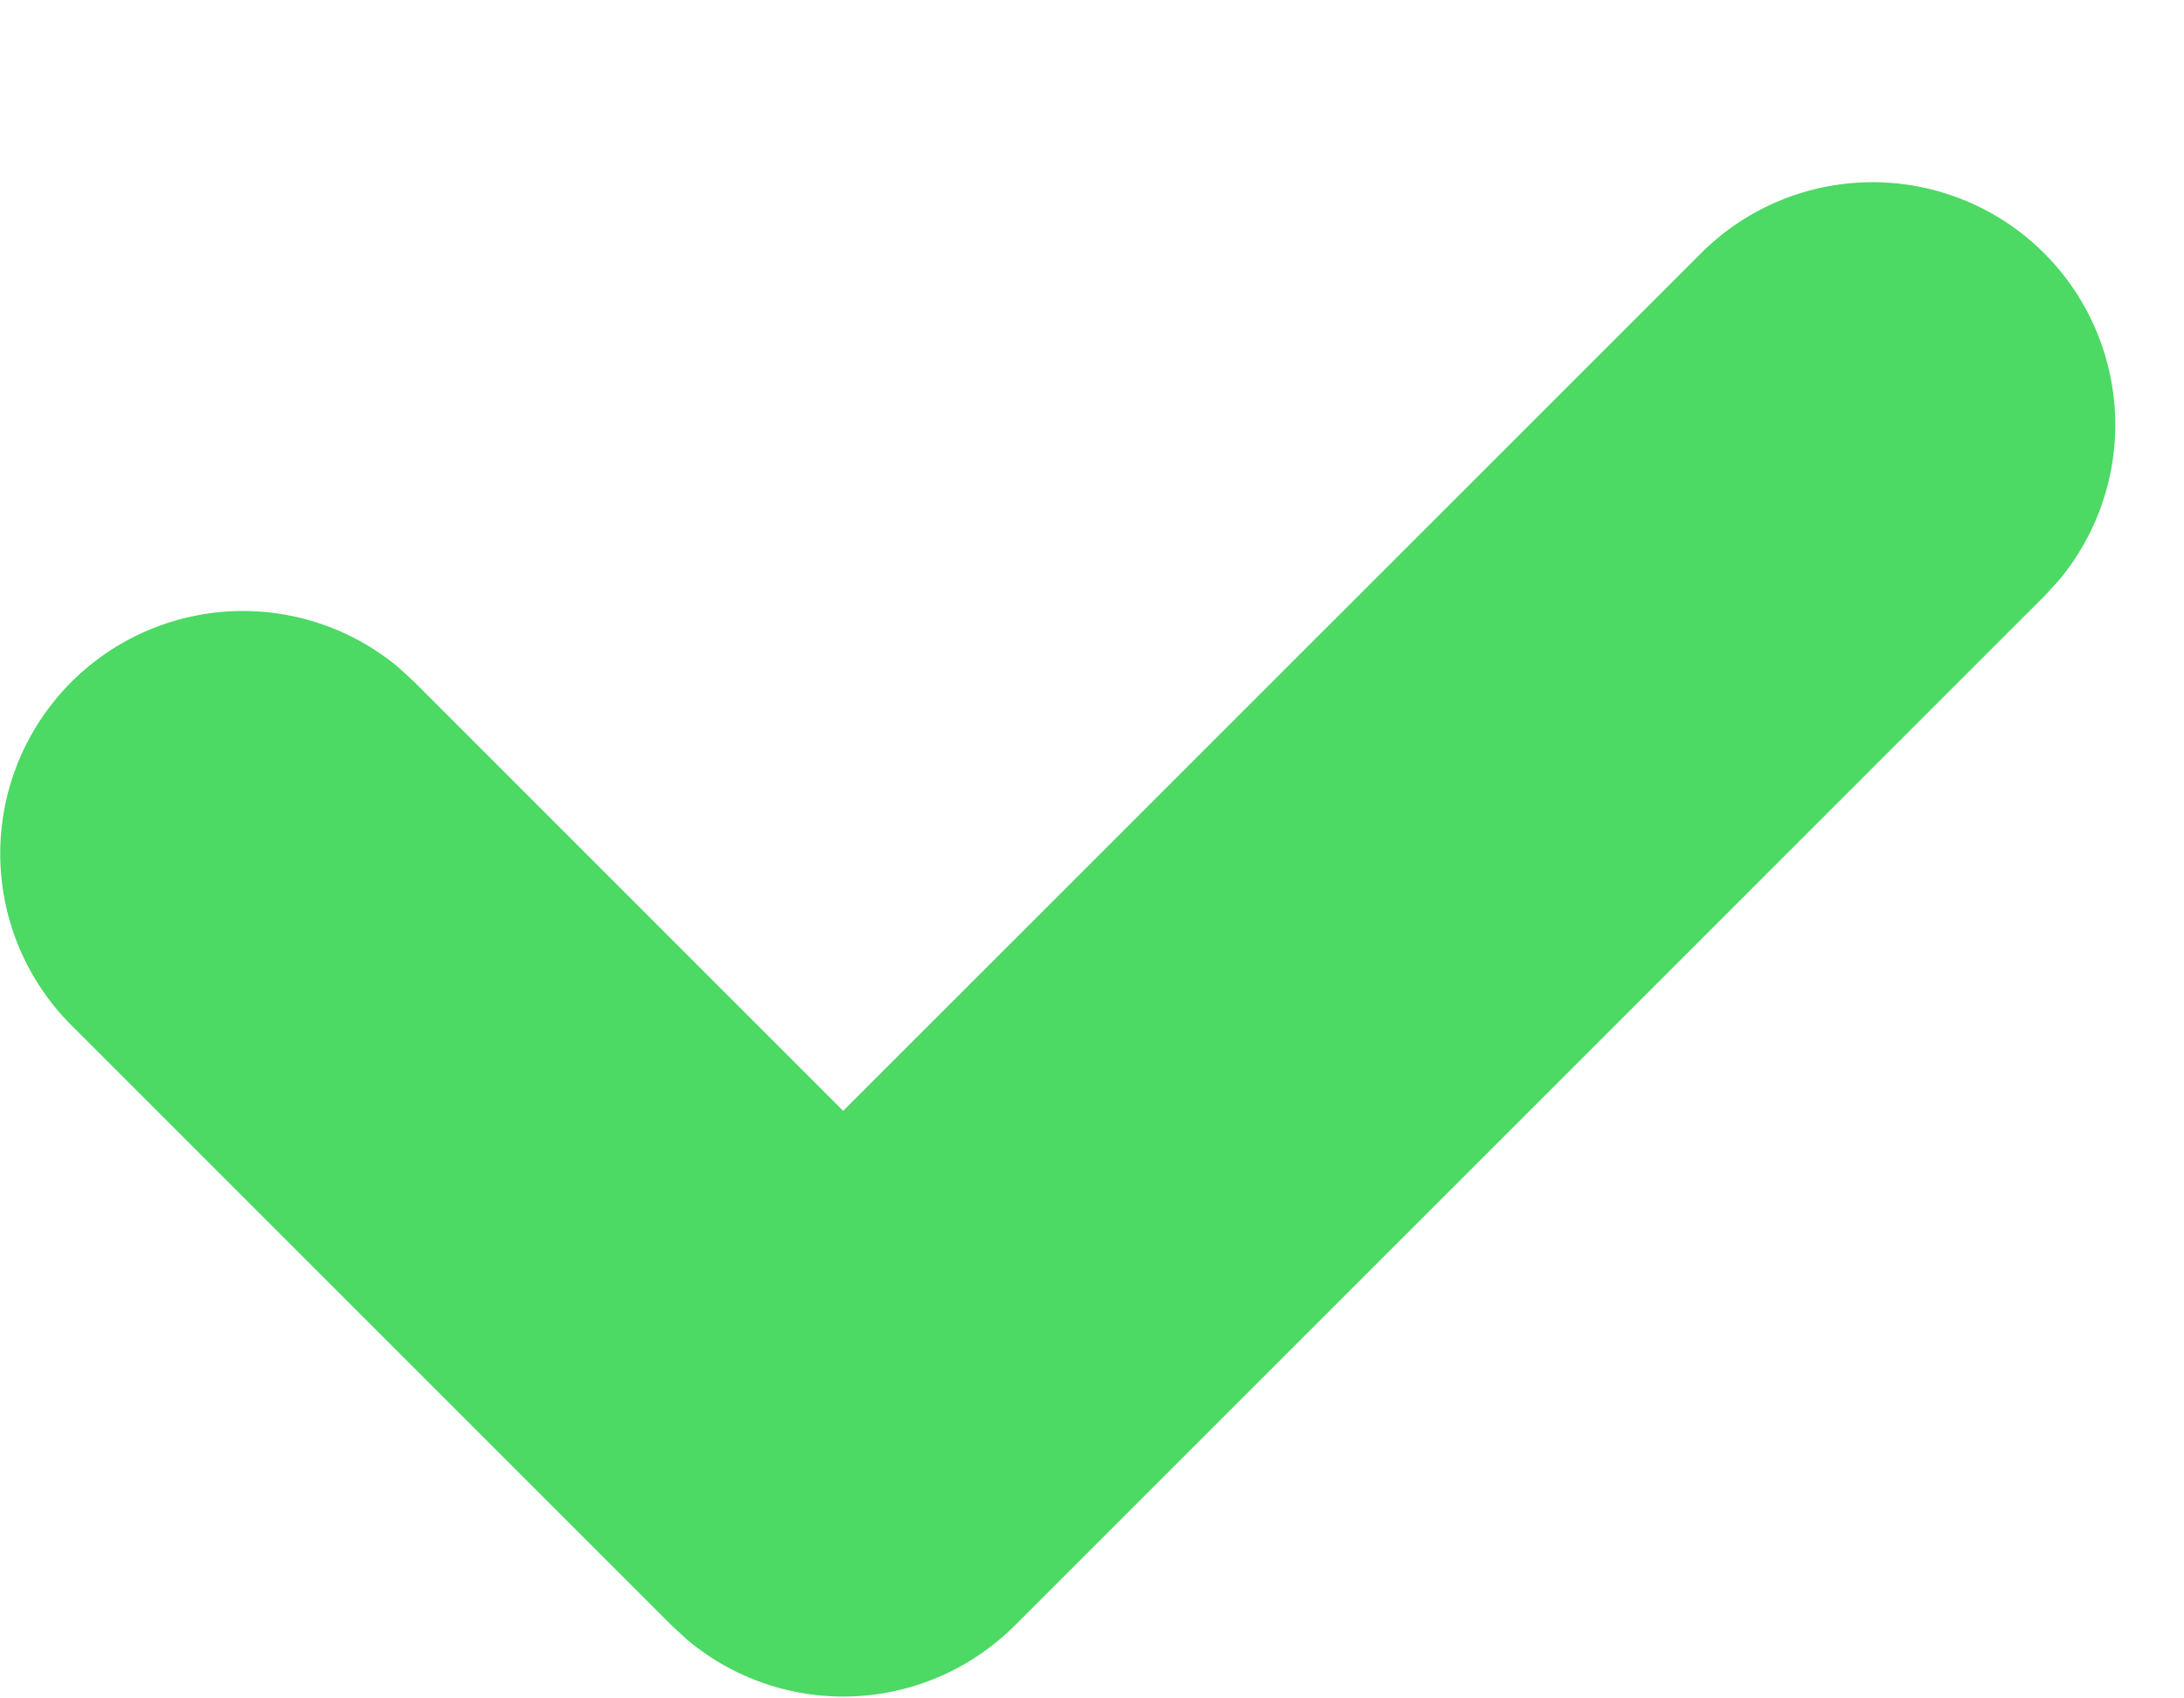
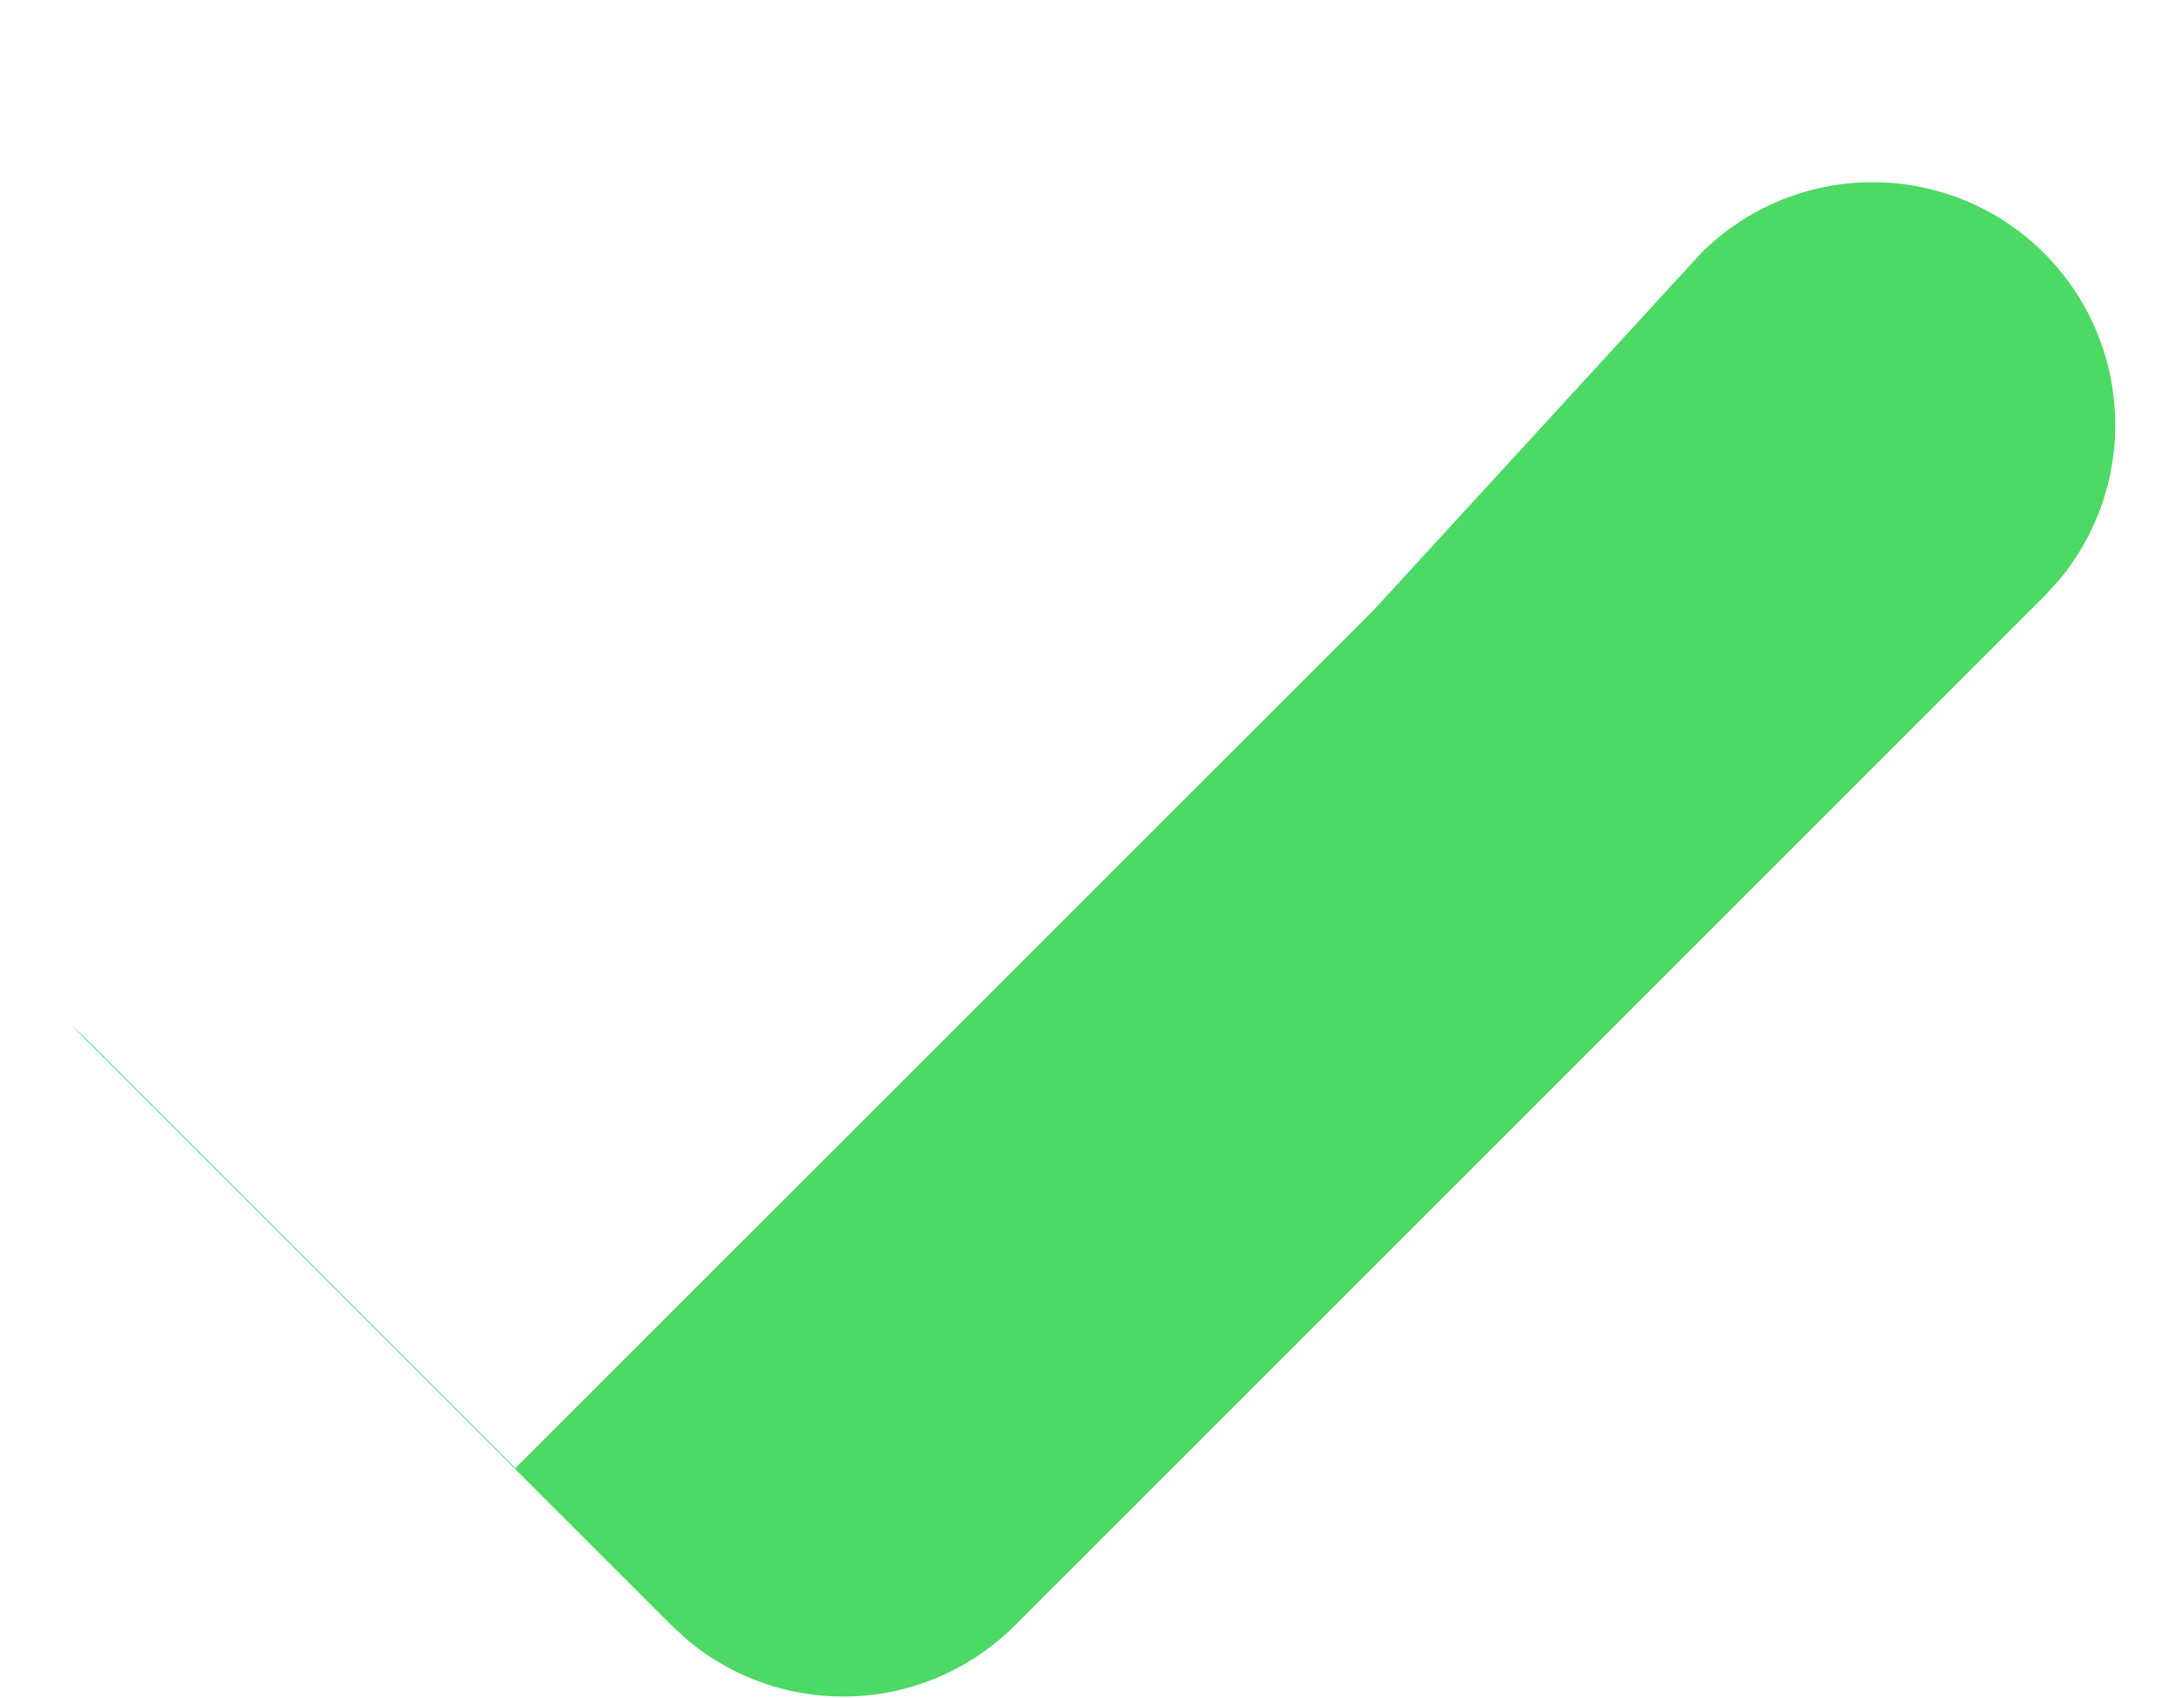
<svg xmlns="http://www.w3.org/2000/svg" width="18" height="14">
-   <path d="M14.021 2.086a2 2 0 0 1 2.945 2.701l-.117.127-8.485 8.485a2 2 0 0 1-2.701.117l-.127-.117-4.95-4.95a2 2 0 0 1 2.701-2.945l.127.117 3.535 3.536 7.072-7.071z" fill="#4cd964" />
+   <path d="M14.021 2.086a2 2 0 0 1 2.945 2.701l-.117.127-8.485 8.485a2 2 0 0 1-2.701.117l-.127-.117-4.95-4.95l.127.117 3.535 3.536 7.072-7.071z" fill="#4cd964" />
</svg>